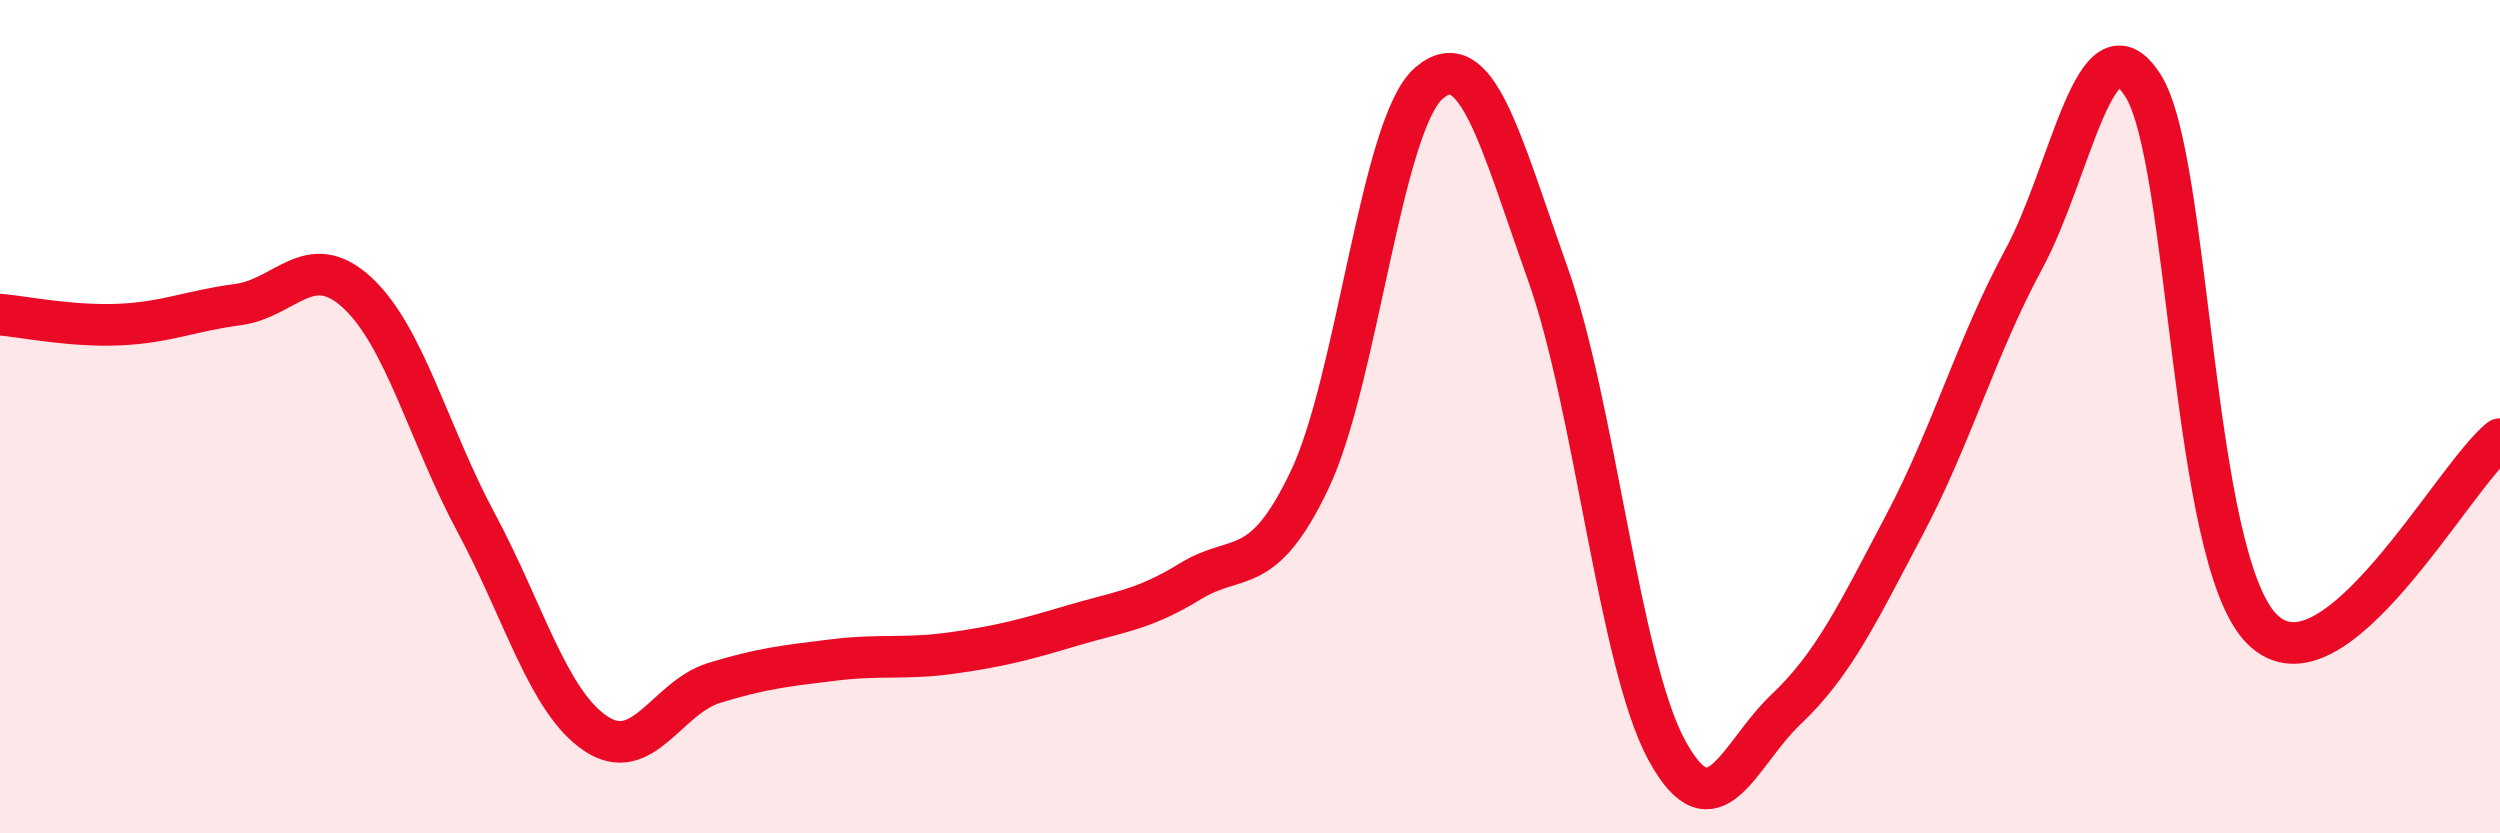
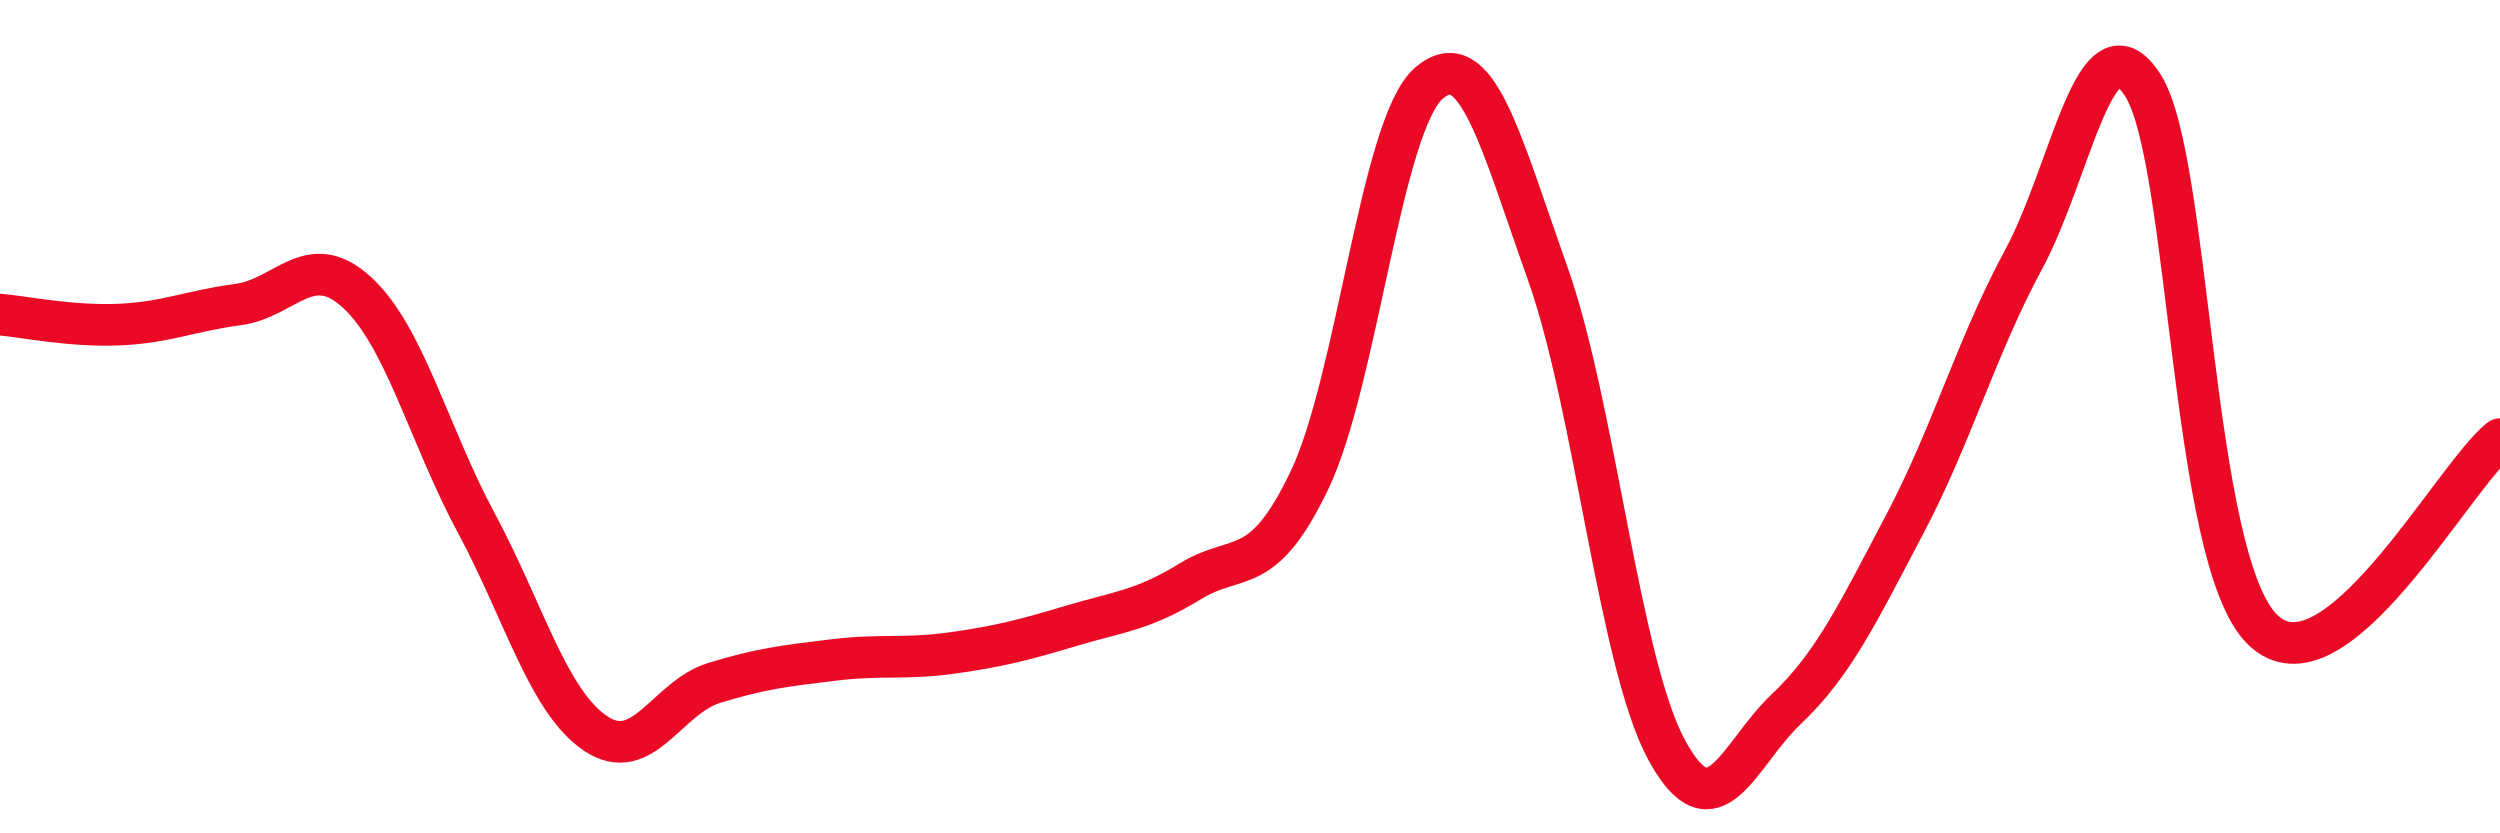
<svg xmlns="http://www.w3.org/2000/svg" width="60" height="20" viewBox="0 0 60 20">
-   <path d="M 0,7.55 C 0.57,7.6 1.72,7.84 2.86,7.79 C 4,7.74 4.57,7.46 5.71,7.31 C 6.85,7.16 7.43,5.97 8.57,7.02 C 9.71,8.07 10.29,10.43 11.43,12.55 C 12.57,14.67 13.15,16.83 14.29,17.6 C 15.43,18.37 16,16.74 17.14,16.39 C 18.28,16.04 18.86,15.98 20,15.84 C 21.14,15.7 21.72,15.83 22.86,15.67 C 24,15.51 24.57,15.36 25.71,15.02 C 26.85,14.68 27.43,14.65 28.57,13.95 C 29.71,13.25 30.29,13.91 31.43,11.52 C 32.57,9.13 33.15,2.99 34.29,2 C 35.43,1.01 36,3.35 37.14,6.55 C 38.28,9.75 38.86,15.9 40,18 C 41.14,20.1 41.72,18.11 42.86,17.03 C 44,15.95 44.57,14.75 45.71,12.59 C 46.85,10.43 47.43,8.33 48.57,6.22 C 49.71,4.11 50.29,0.27 51.43,2.05 C 52.57,3.83 52.58,13.4 54.29,15.1 C 56,16.8 58.86,11.45 60,10.54L60 20L0 20Z" fill="#EB0A25" opacity="0.1" stroke-linecap="round" stroke-linejoin="round" />
  <path d="M 0,7.55 C 0.57,7.6 1.72,7.84 2.86,7.79 C 4,7.74 4.57,7.46 5.71,7.31 C 6.85,7.16 7.43,5.97 8.57,7.02 C 9.71,8.07 10.29,10.43 11.43,12.55 C 12.57,14.67 13.15,16.83 14.29,17.6 C 15.43,18.37 16,16.74 17.14,16.39 C 18.28,16.04 18.86,15.98 20,15.84 C 21.14,15.7 21.72,15.83 22.86,15.67 C 24,15.51 24.57,15.36 25.71,15.02 C 26.85,14.68 27.43,14.65 28.57,13.95 C 29.71,13.25 30.29,13.91 31.43,11.52 C 32.57,9.13 33.15,2.99 34.29,2 C 35.43,1.01 36,3.35 37.14,6.55 C 38.28,9.75 38.86,15.9 40,18 C 41.14,20.1 41.72,18.11 42.86,17.03 C 44,15.95 44.57,14.75 45.71,12.59 C 46.85,10.43 47.43,8.33 48.57,6.22 C 49.71,4.11 50.29,0.27 51.43,2.05 C 52.57,3.83 52.58,13.4 54.29,15.1 C 56,16.8 58.86,11.45 60,10.54" stroke="#EB0A25" stroke-width="1" fill="none" stroke-linecap="round" stroke-linejoin="round" />
</svg>